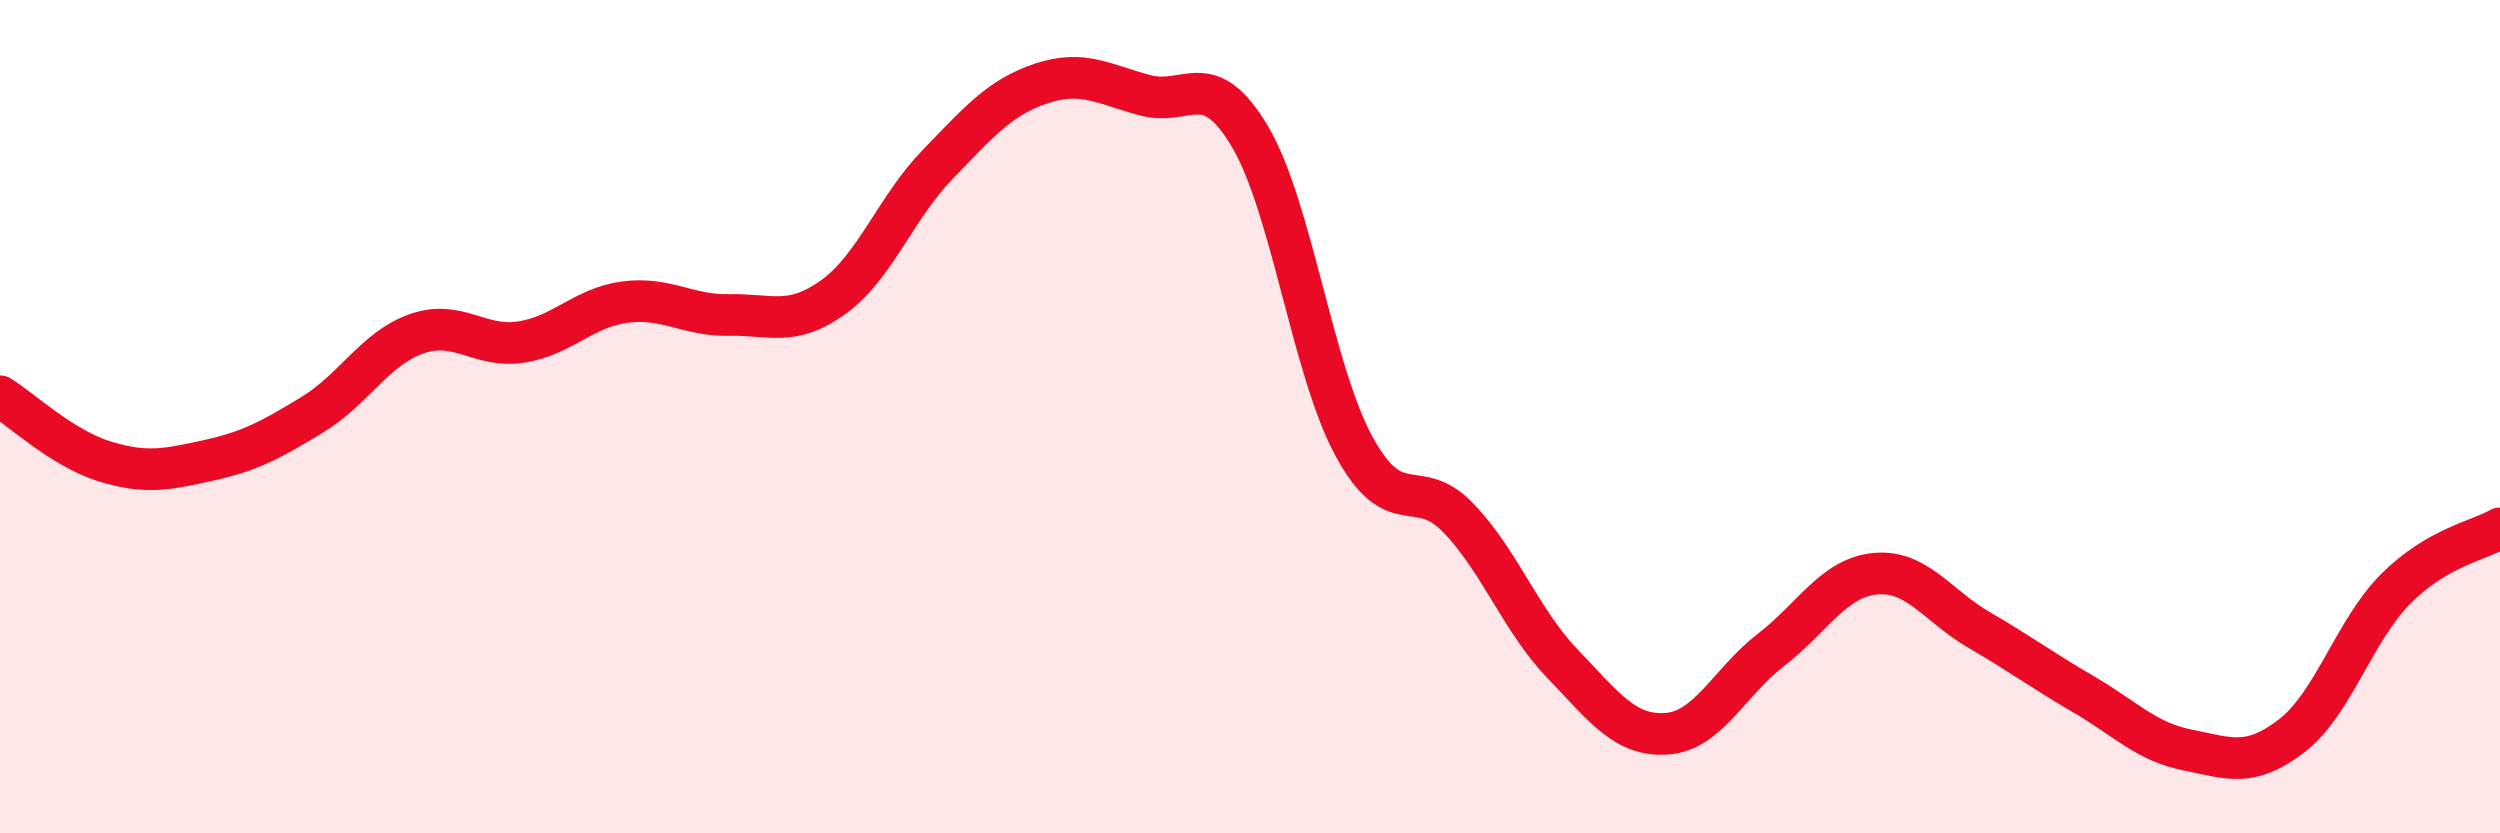
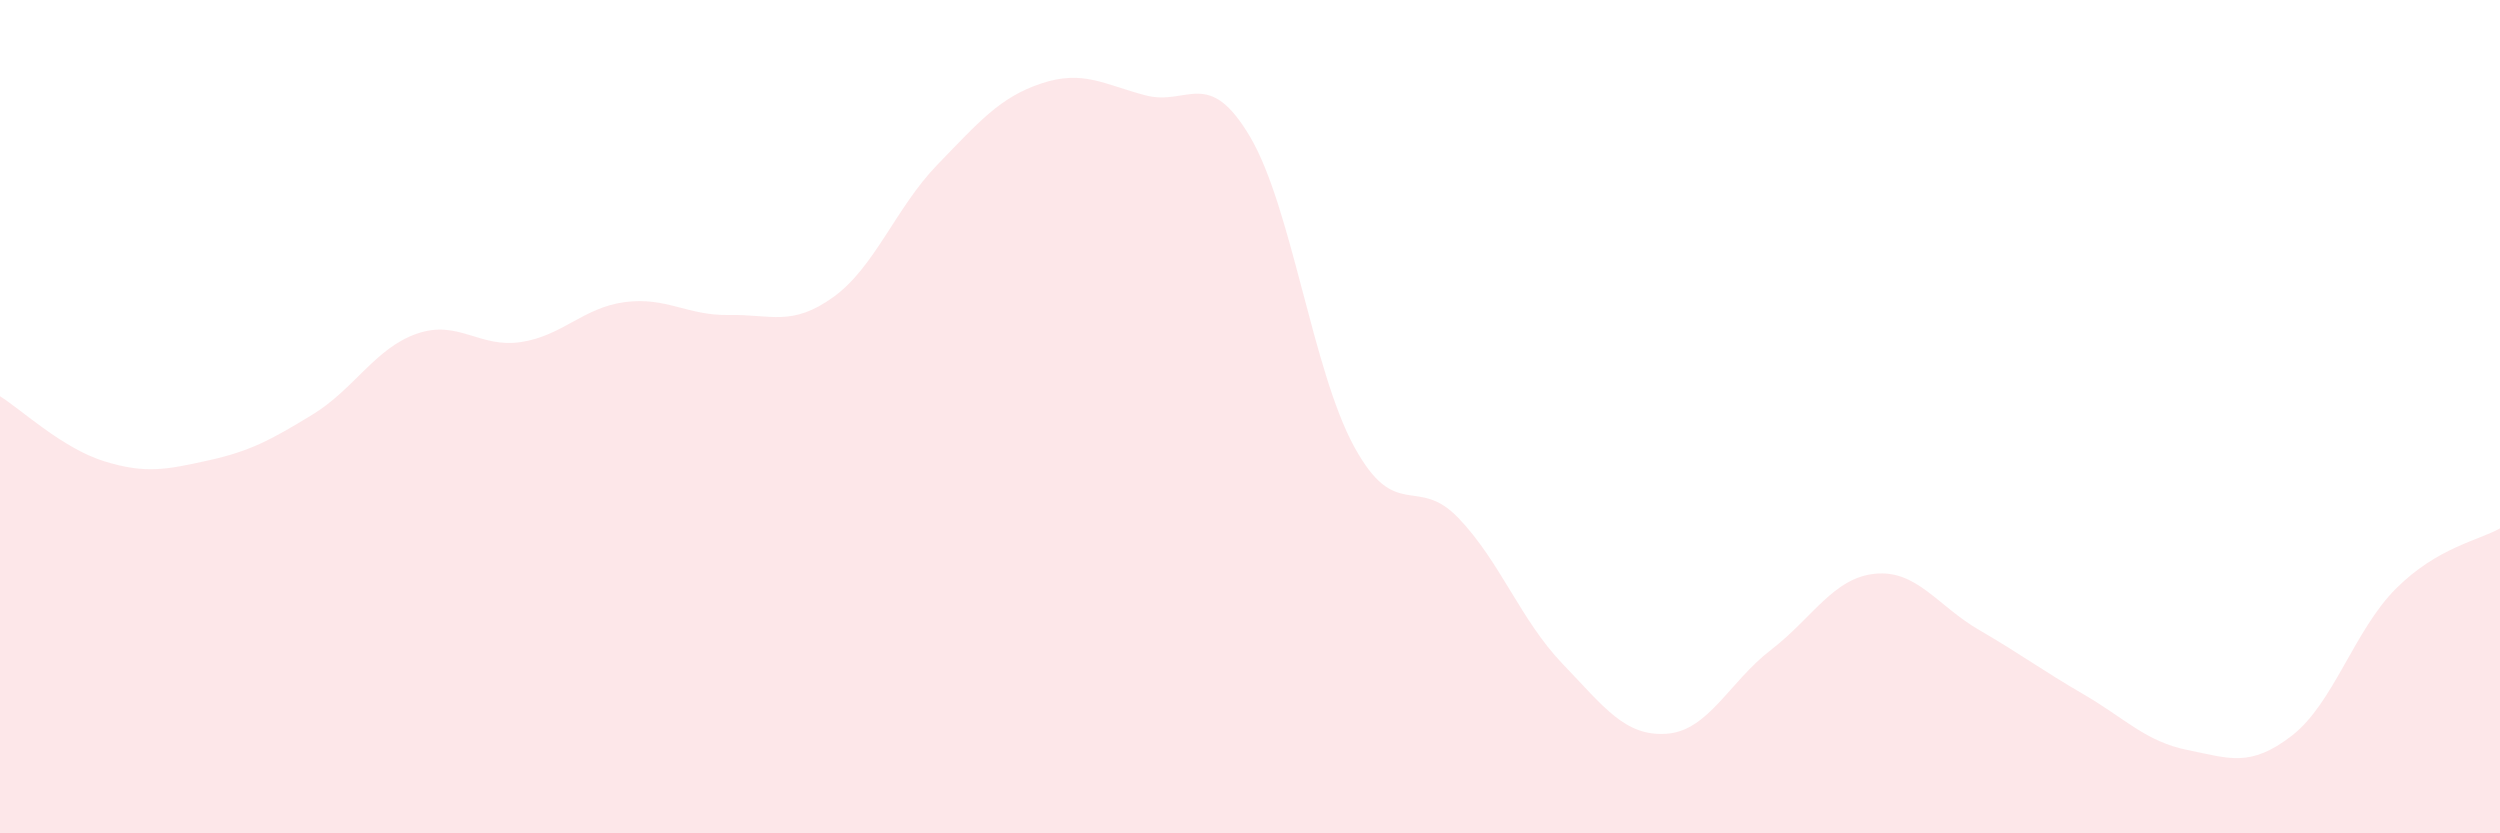
<svg xmlns="http://www.w3.org/2000/svg" width="60" height="20" viewBox="0 0 60 20">
  <path d="M 0,9.51 C 0.5,9.82 1.5,10.76 2.5,11.07 C 3.5,11.38 4,11.27 5,11.05 C 6,10.83 6.5,10.56 7.5,9.95 C 8.5,9.34 9,8.36 10,8.01 C 11,7.66 11.5,8.36 12.5,8.21 C 13.5,8.06 14,7.38 15,7.25 C 16,7.12 16.5,7.58 17.5,7.56 C 18.5,7.54 19,7.85 20,7.13 C 21,6.41 21.5,4.98 22.5,3.95 C 23.5,2.92 24,2.33 25,2 C 26,1.67 26.5,2.03 27.5,2.29 C 28.5,2.55 29,1.59 30,3.28 C 31,4.97 31.5,8.89 32.5,10.72 C 33.5,12.55 34,11.39 35,12.43 C 36,13.47 36.5,14.89 37.5,15.93 C 38.5,16.97 39,17.68 40,17.61 C 41,17.54 41.5,16.37 42.5,15.6 C 43.5,14.83 44,13.87 45,13.77 C 46,13.67 46.5,14.54 47.5,15.12 C 48.5,15.7 49,16.08 50,16.66 C 51,17.24 51.5,17.8 52.5,18 C 53.5,18.2 54,18.43 55,17.66 C 56,16.89 56.5,15.13 57.5,14.13 C 58.5,13.13 59.5,12.97 60,12.68L60 20L0 20Z" fill="#EB0A25" opacity="0.1" stroke-linecap="round" stroke-linejoin="round" />
-   <path d="M 0,9.51 C 0.5,9.82 1.5,10.76 2.5,11.07 C 3.5,11.38 4,11.27 5,11.05 C 6,10.83 6.5,10.56 7.5,9.95 C 8.5,9.34 9,8.36 10,8.01 C 11,7.66 11.5,8.36 12.5,8.21 C 13.5,8.06 14,7.38 15,7.25 C 16,7.12 16.5,7.58 17.5,7.56 C 18.5,7.54 19,7.85 20,7.13 C 21,6.41 21.5,4.98 22.5,3.95 C 23.5,2.92 24,2.33 25,2 C 26,1.67 26.5,2.03 27.5,2.29 C 28.5,2.55 29,1.59 30,3.28 C 31,4.97 31.5,8.89 32.5,10.72 C 33.5,12.55 34,11.39 35,12.43 C 36,13.47 36.5,14.89 37.5,15.93 C 38.5,16.97 39,17.68 40,17.61 C 41,17.54 41.5,16.37 42.5,15.6 C 43.5,14.83 44,13.87 45,13.77 C 46,13.67 46.5,14.54 47.5,15.12 C 48.5,15.7 49,16.08 50,16.66 C 51,17.24 51.5,17.8 52.5,18 C 53.5,18.2 54,18.43 55,17.66 C 56,16.89 56.5,15.13 57.5,14.13 C 58.5,13.13 59.5,12.97 60,12.68" stroke="#EB0A25" stroke-width="1" fill="none" stroke-linecap="round" stroke-linejoin="round" />
</svg>